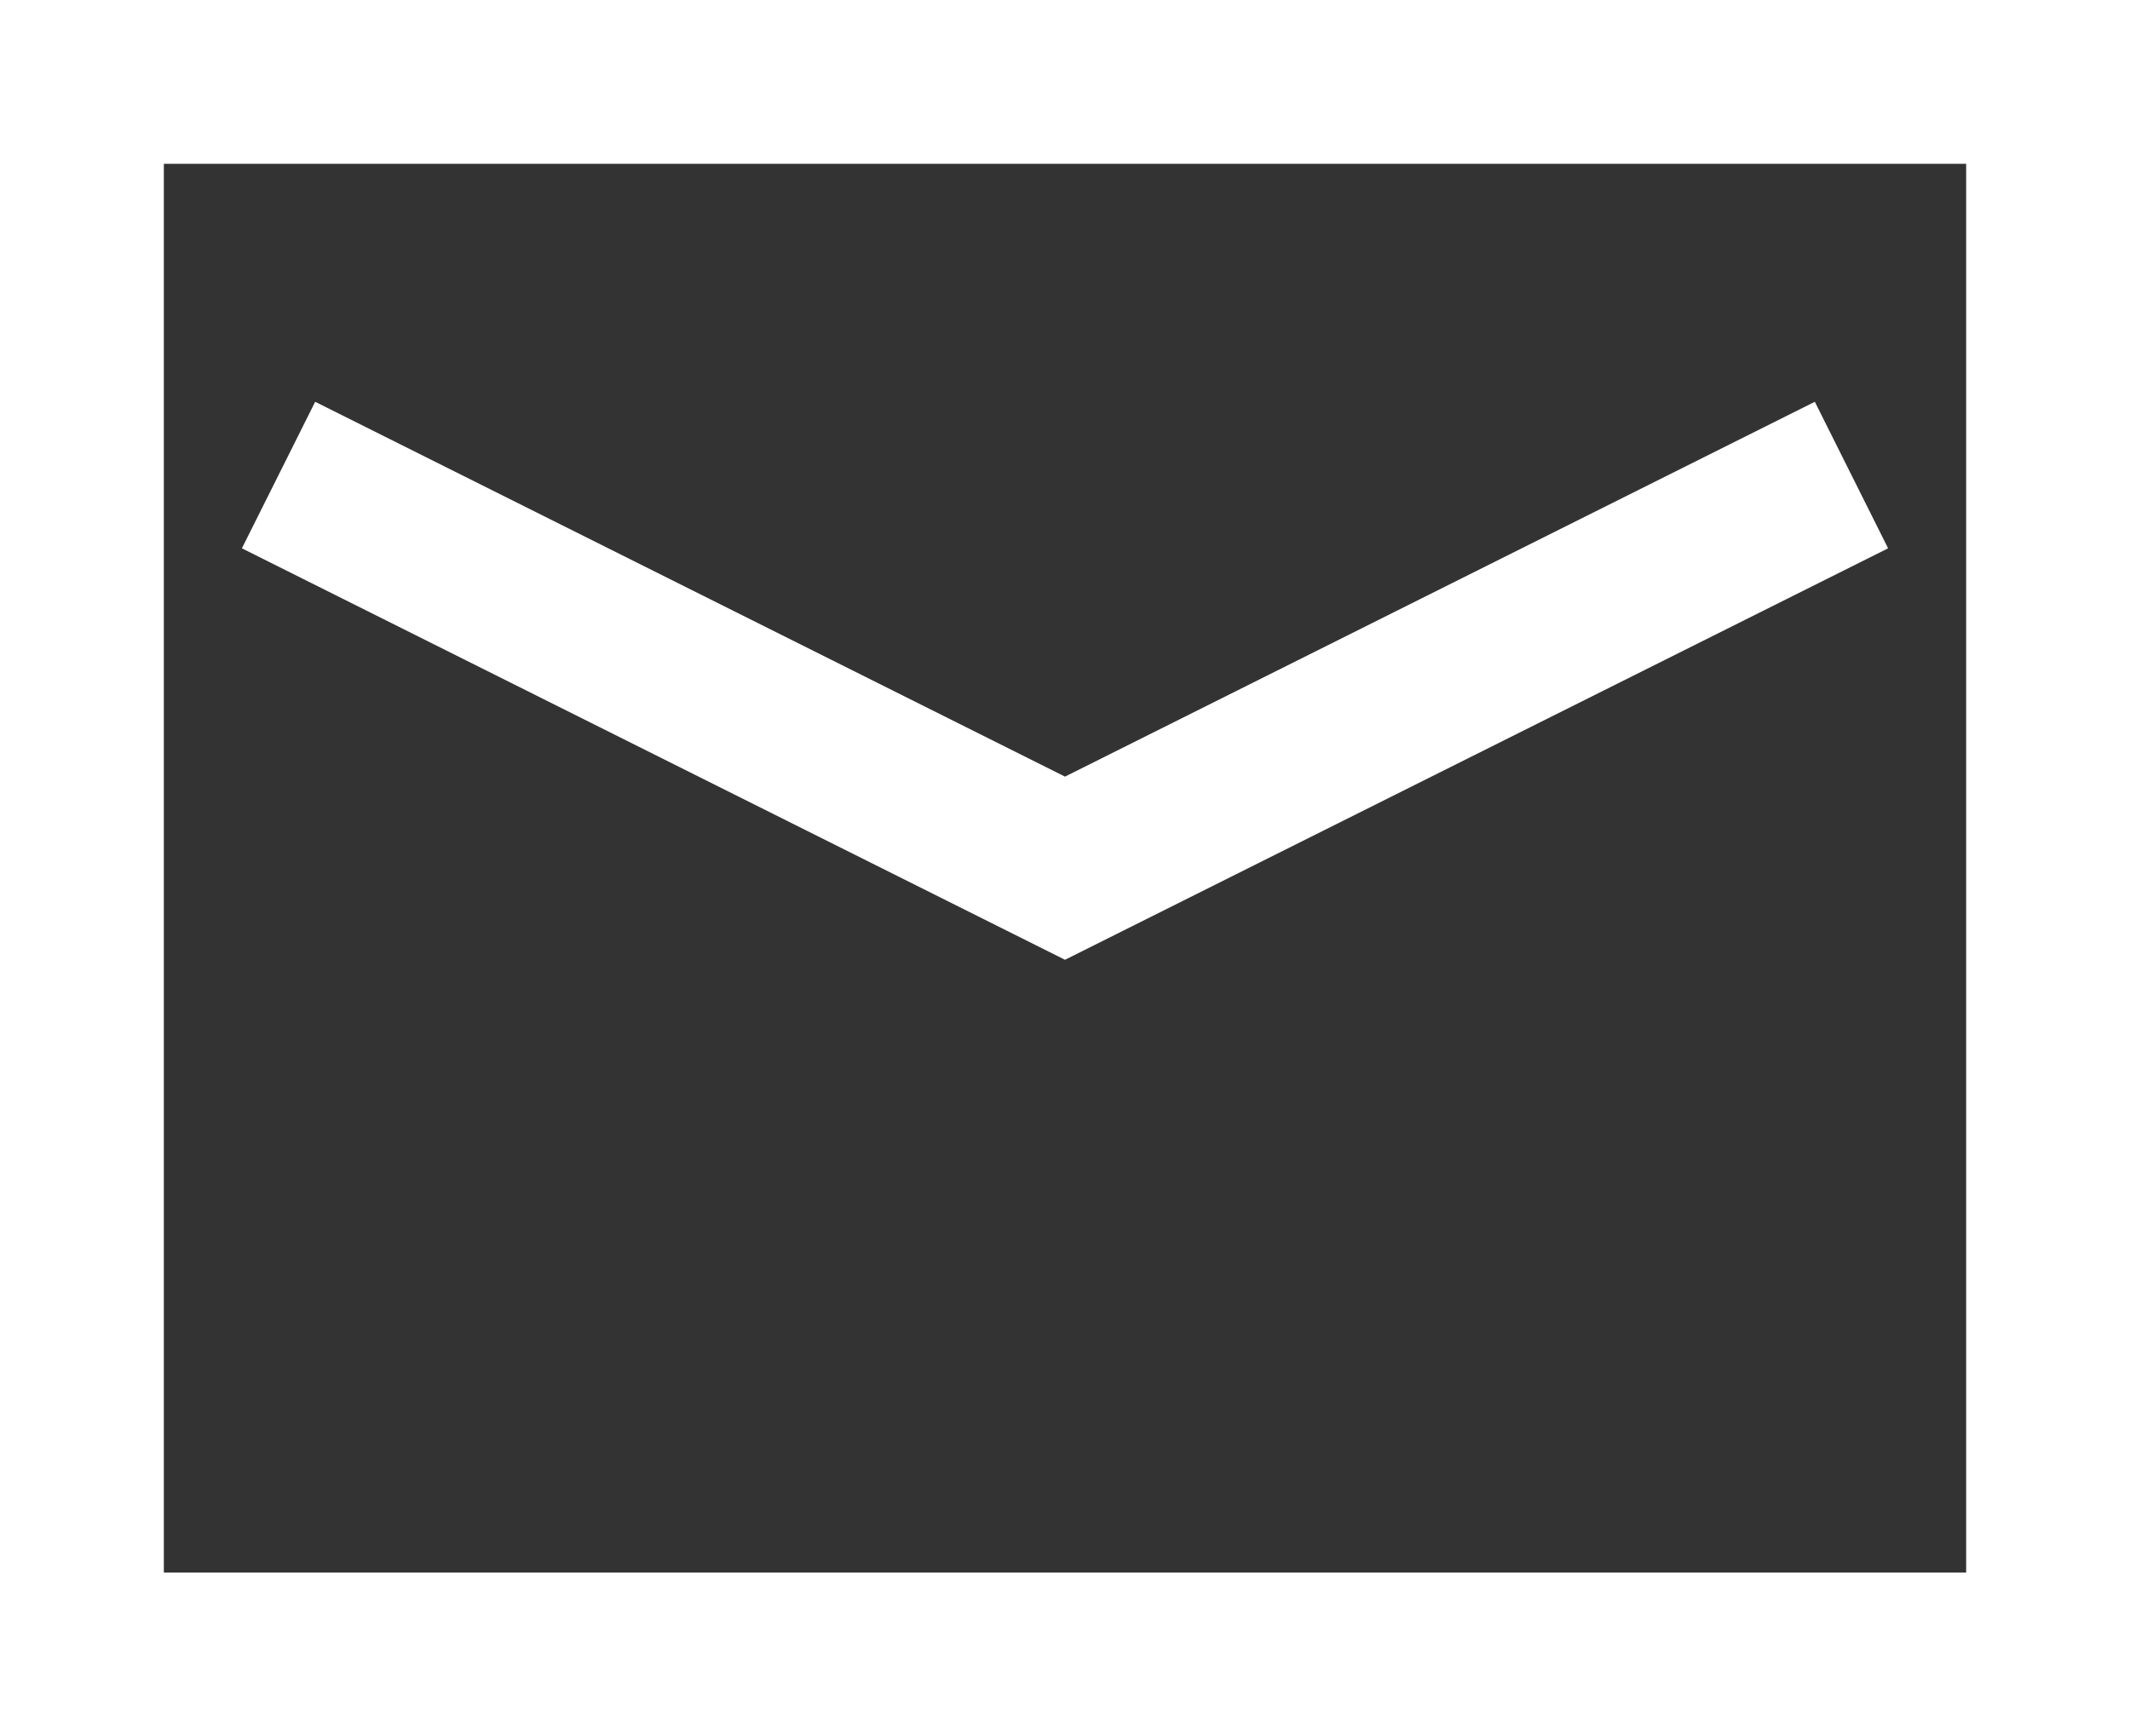
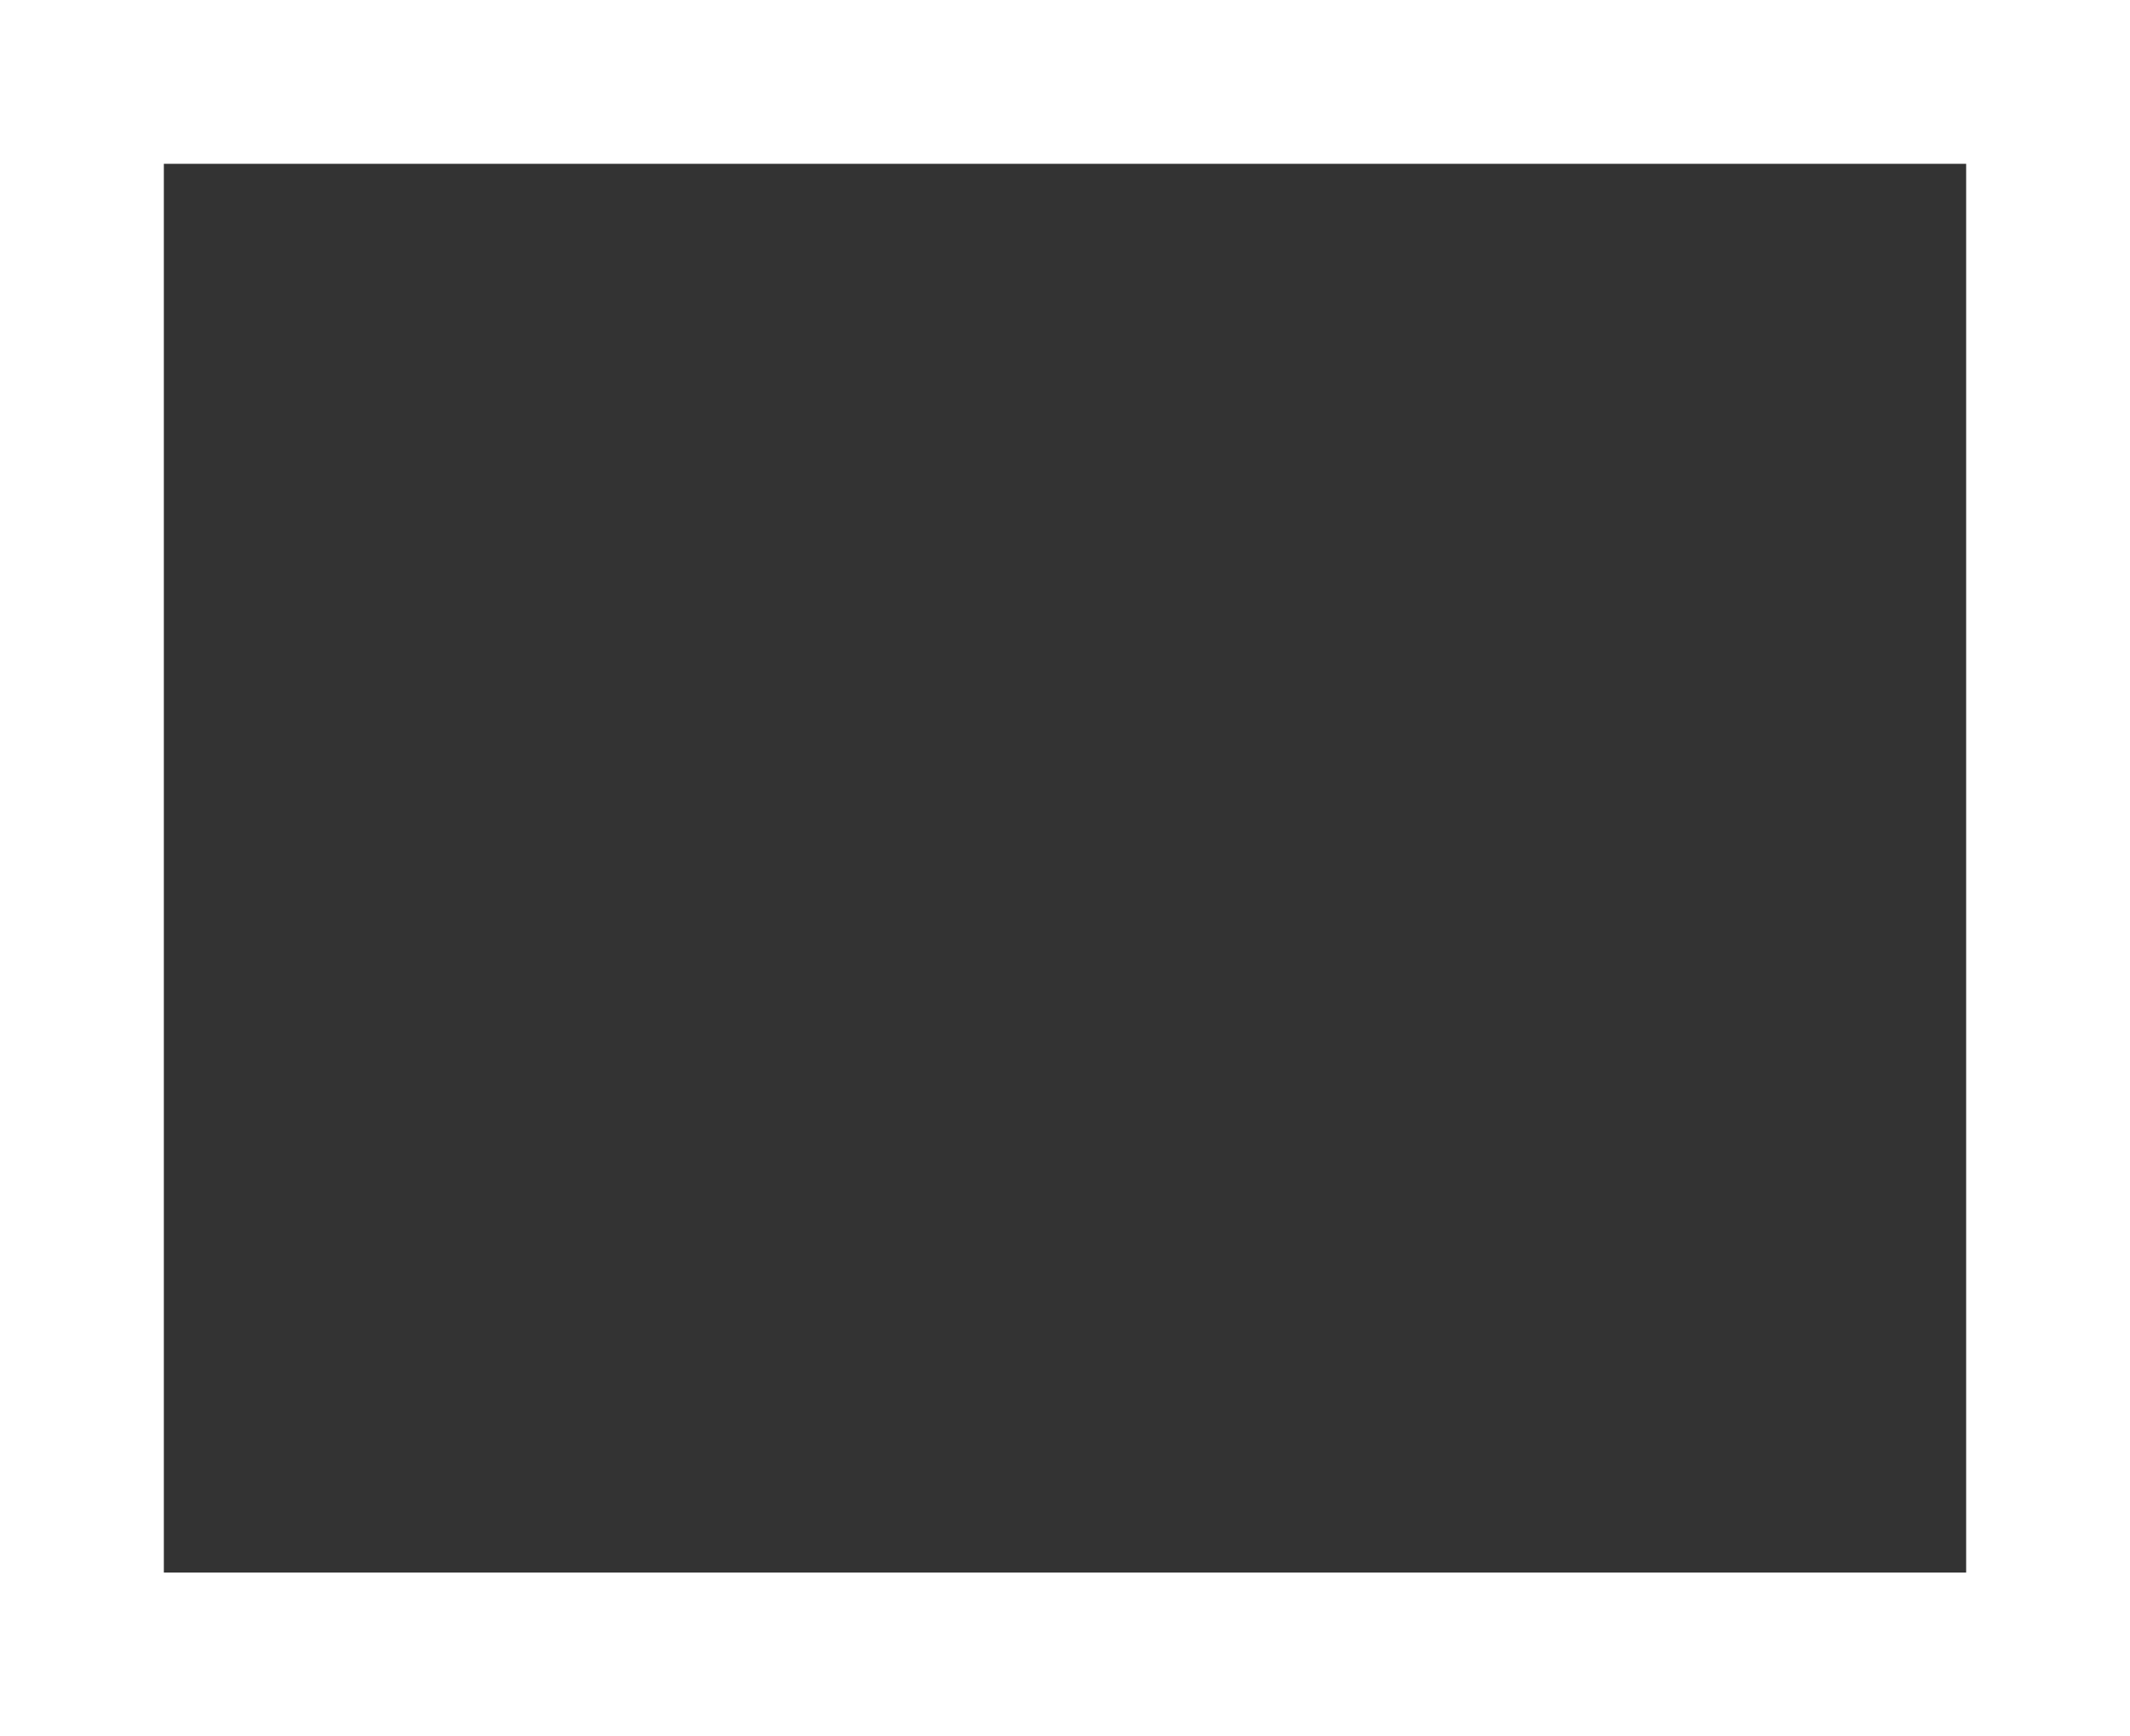
<svg xmlns="http://www.w3.org/2000/svg" id="Group_372" data-name="Group 372" viewBox="0 0 26 21.2">
  <rect x="0" y="0" width="26" height="21.2" fill="#333333" stroke="none" />
  <defs>
    <style>
      .cls-1 {
        fill: none;
        stroke: #fff;
        stroke-miterlimit: 10;
        stroke-width: 2px;
      }
    </style>
  </defs>
  <g id="Group_371" data-name="Group 371" transform="translate(1 1)">
    <rect id="Rectangle_794" data-name="Rectangle 794" class="cls-1" width="24" height="19.2" />
    <path id="Path_1422" data-name="Path 1422" class="cls-1" d="M10,10" transform="translate(-2.8 -2.8)" />
    <path id="Path_1423" data-name="Path 1423" class="cls-1" d="M4,20" transform="translate(-1.6 -4.8)" />
  </g>
-   <path id="Path_1424" data-name="Path 1424" class="cls-1" d="M23.2,7l-9.6,4.8L4,7" transform="translate(-0.6 -1.2)" />
  <path id="Path_1425" data-name="Path 1425" class="cls-1" d="M22,10" transform="translate(-4.2 -1.8)" />
  <path id="Path_1426" data-name="Path 1426" class="cls-1" d="M28,20" transform="translate(-5.4 -3.8)" />
</svg>